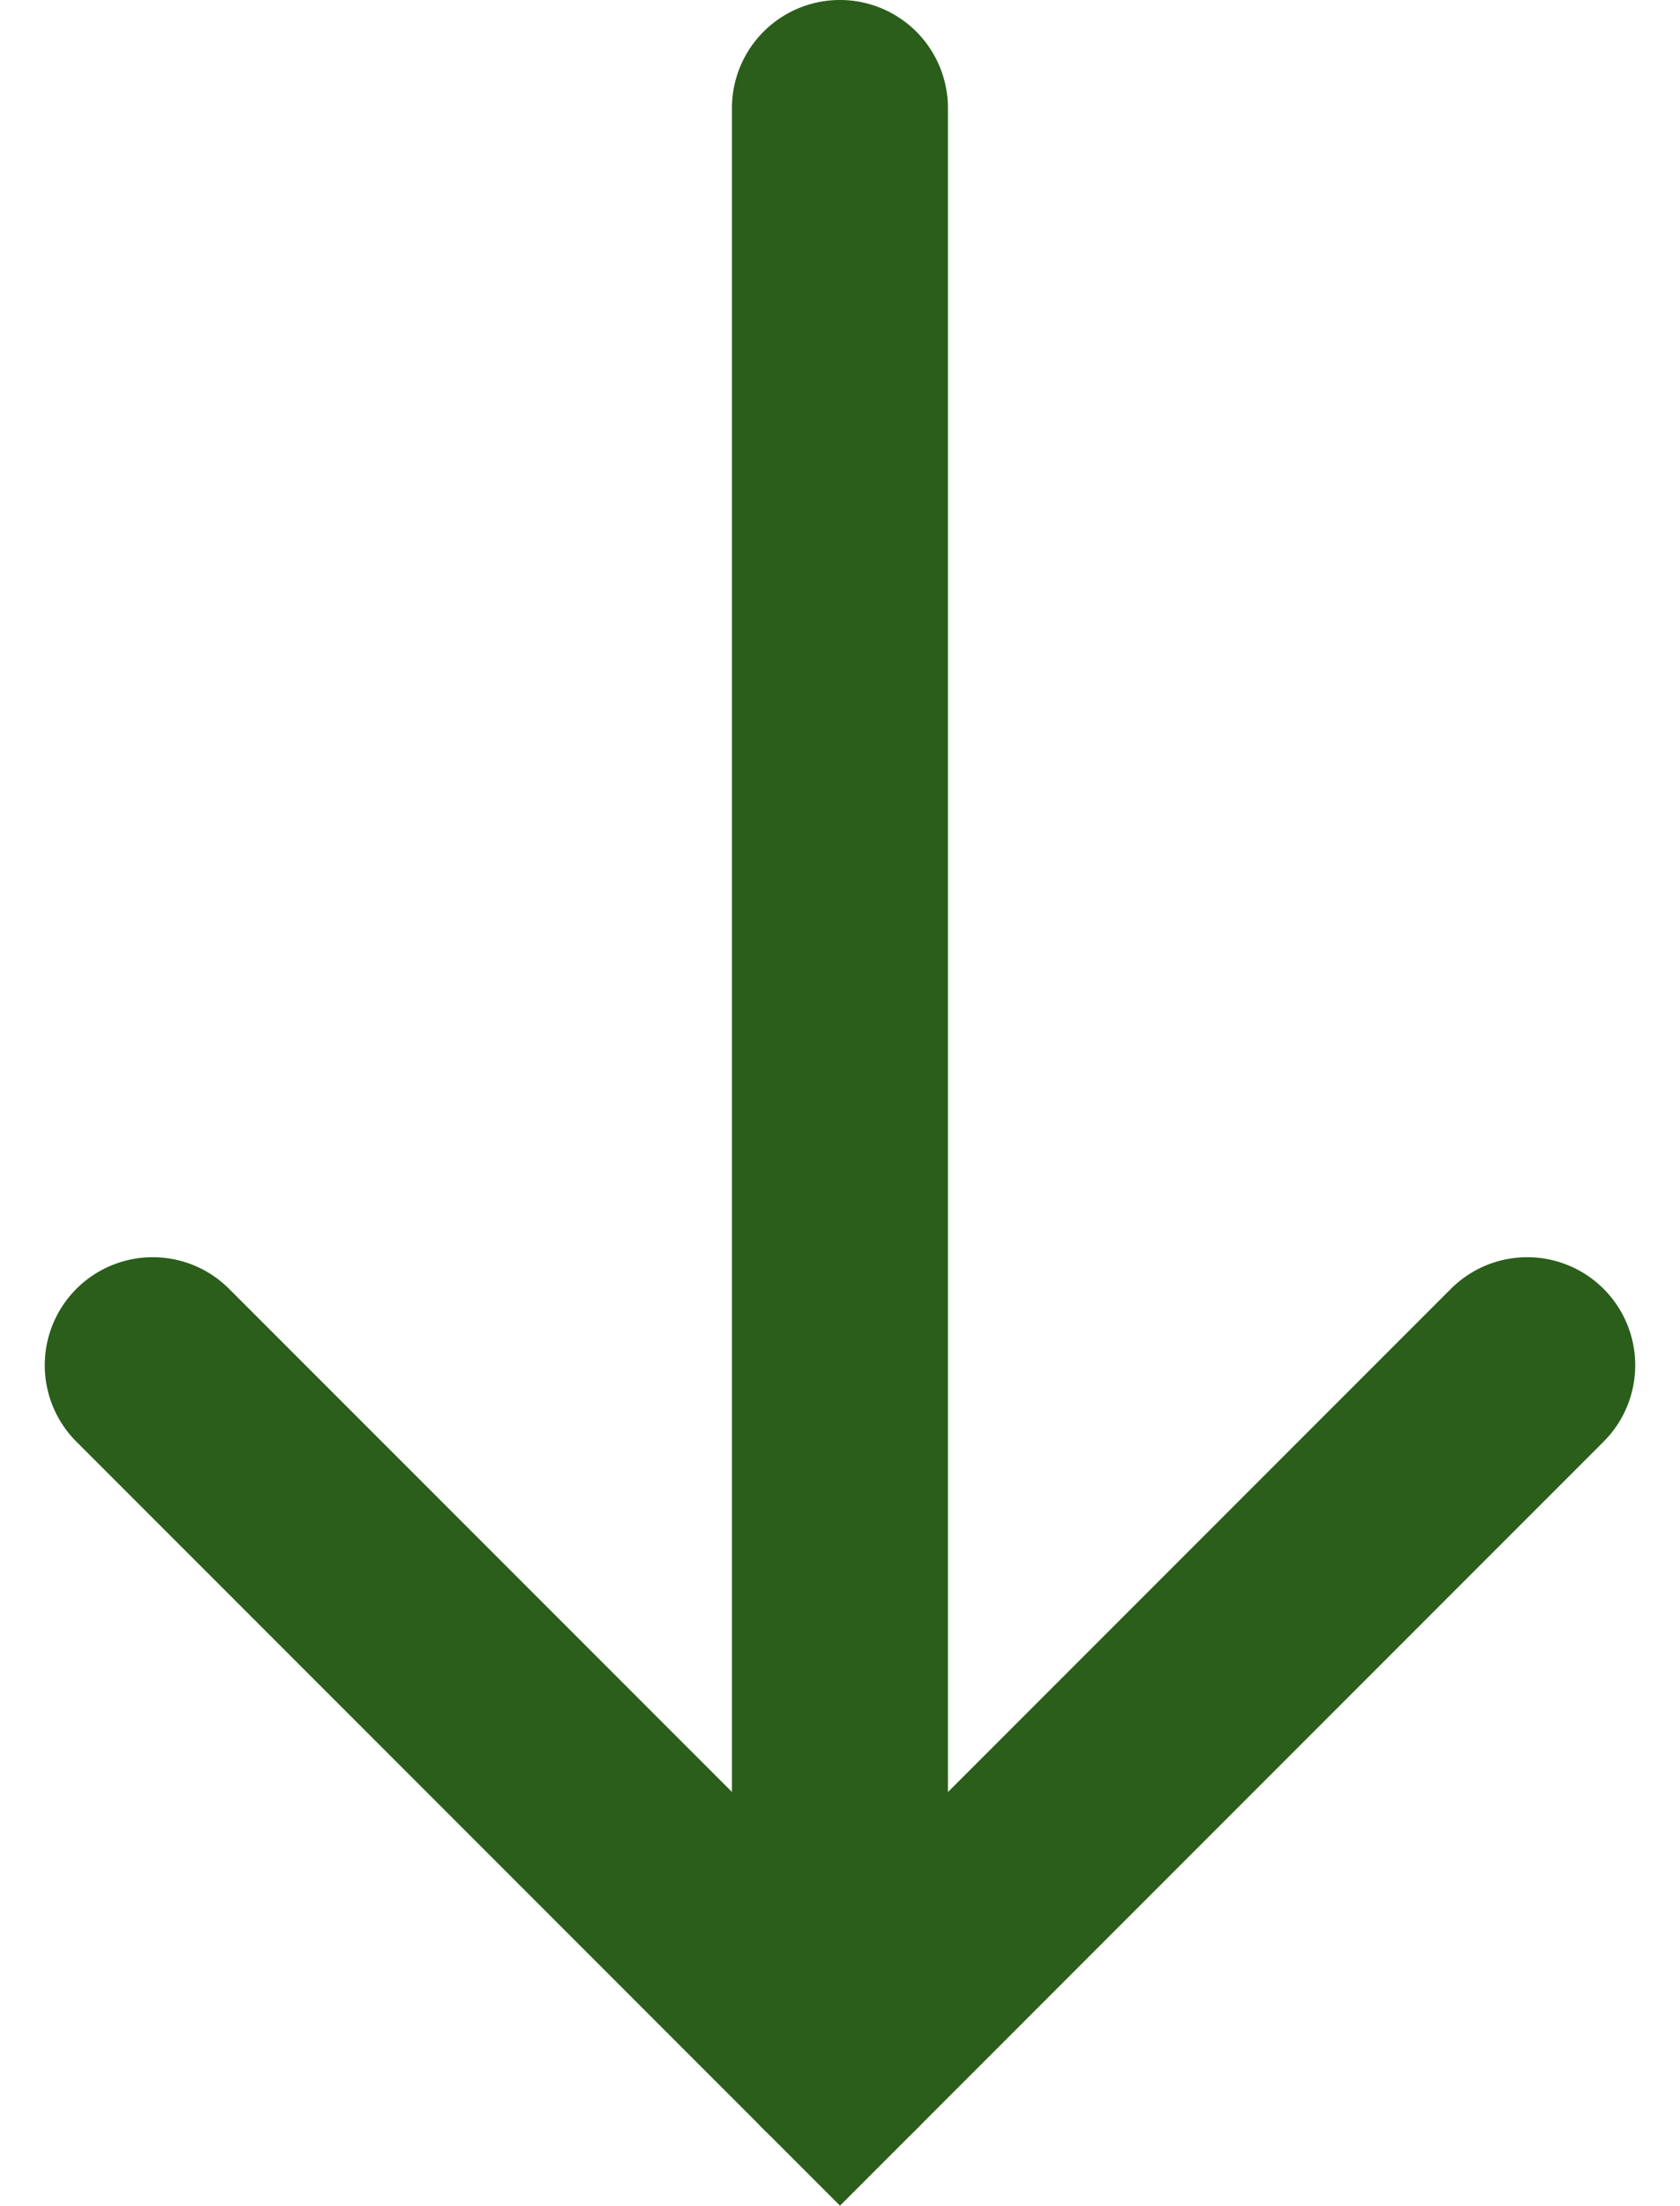
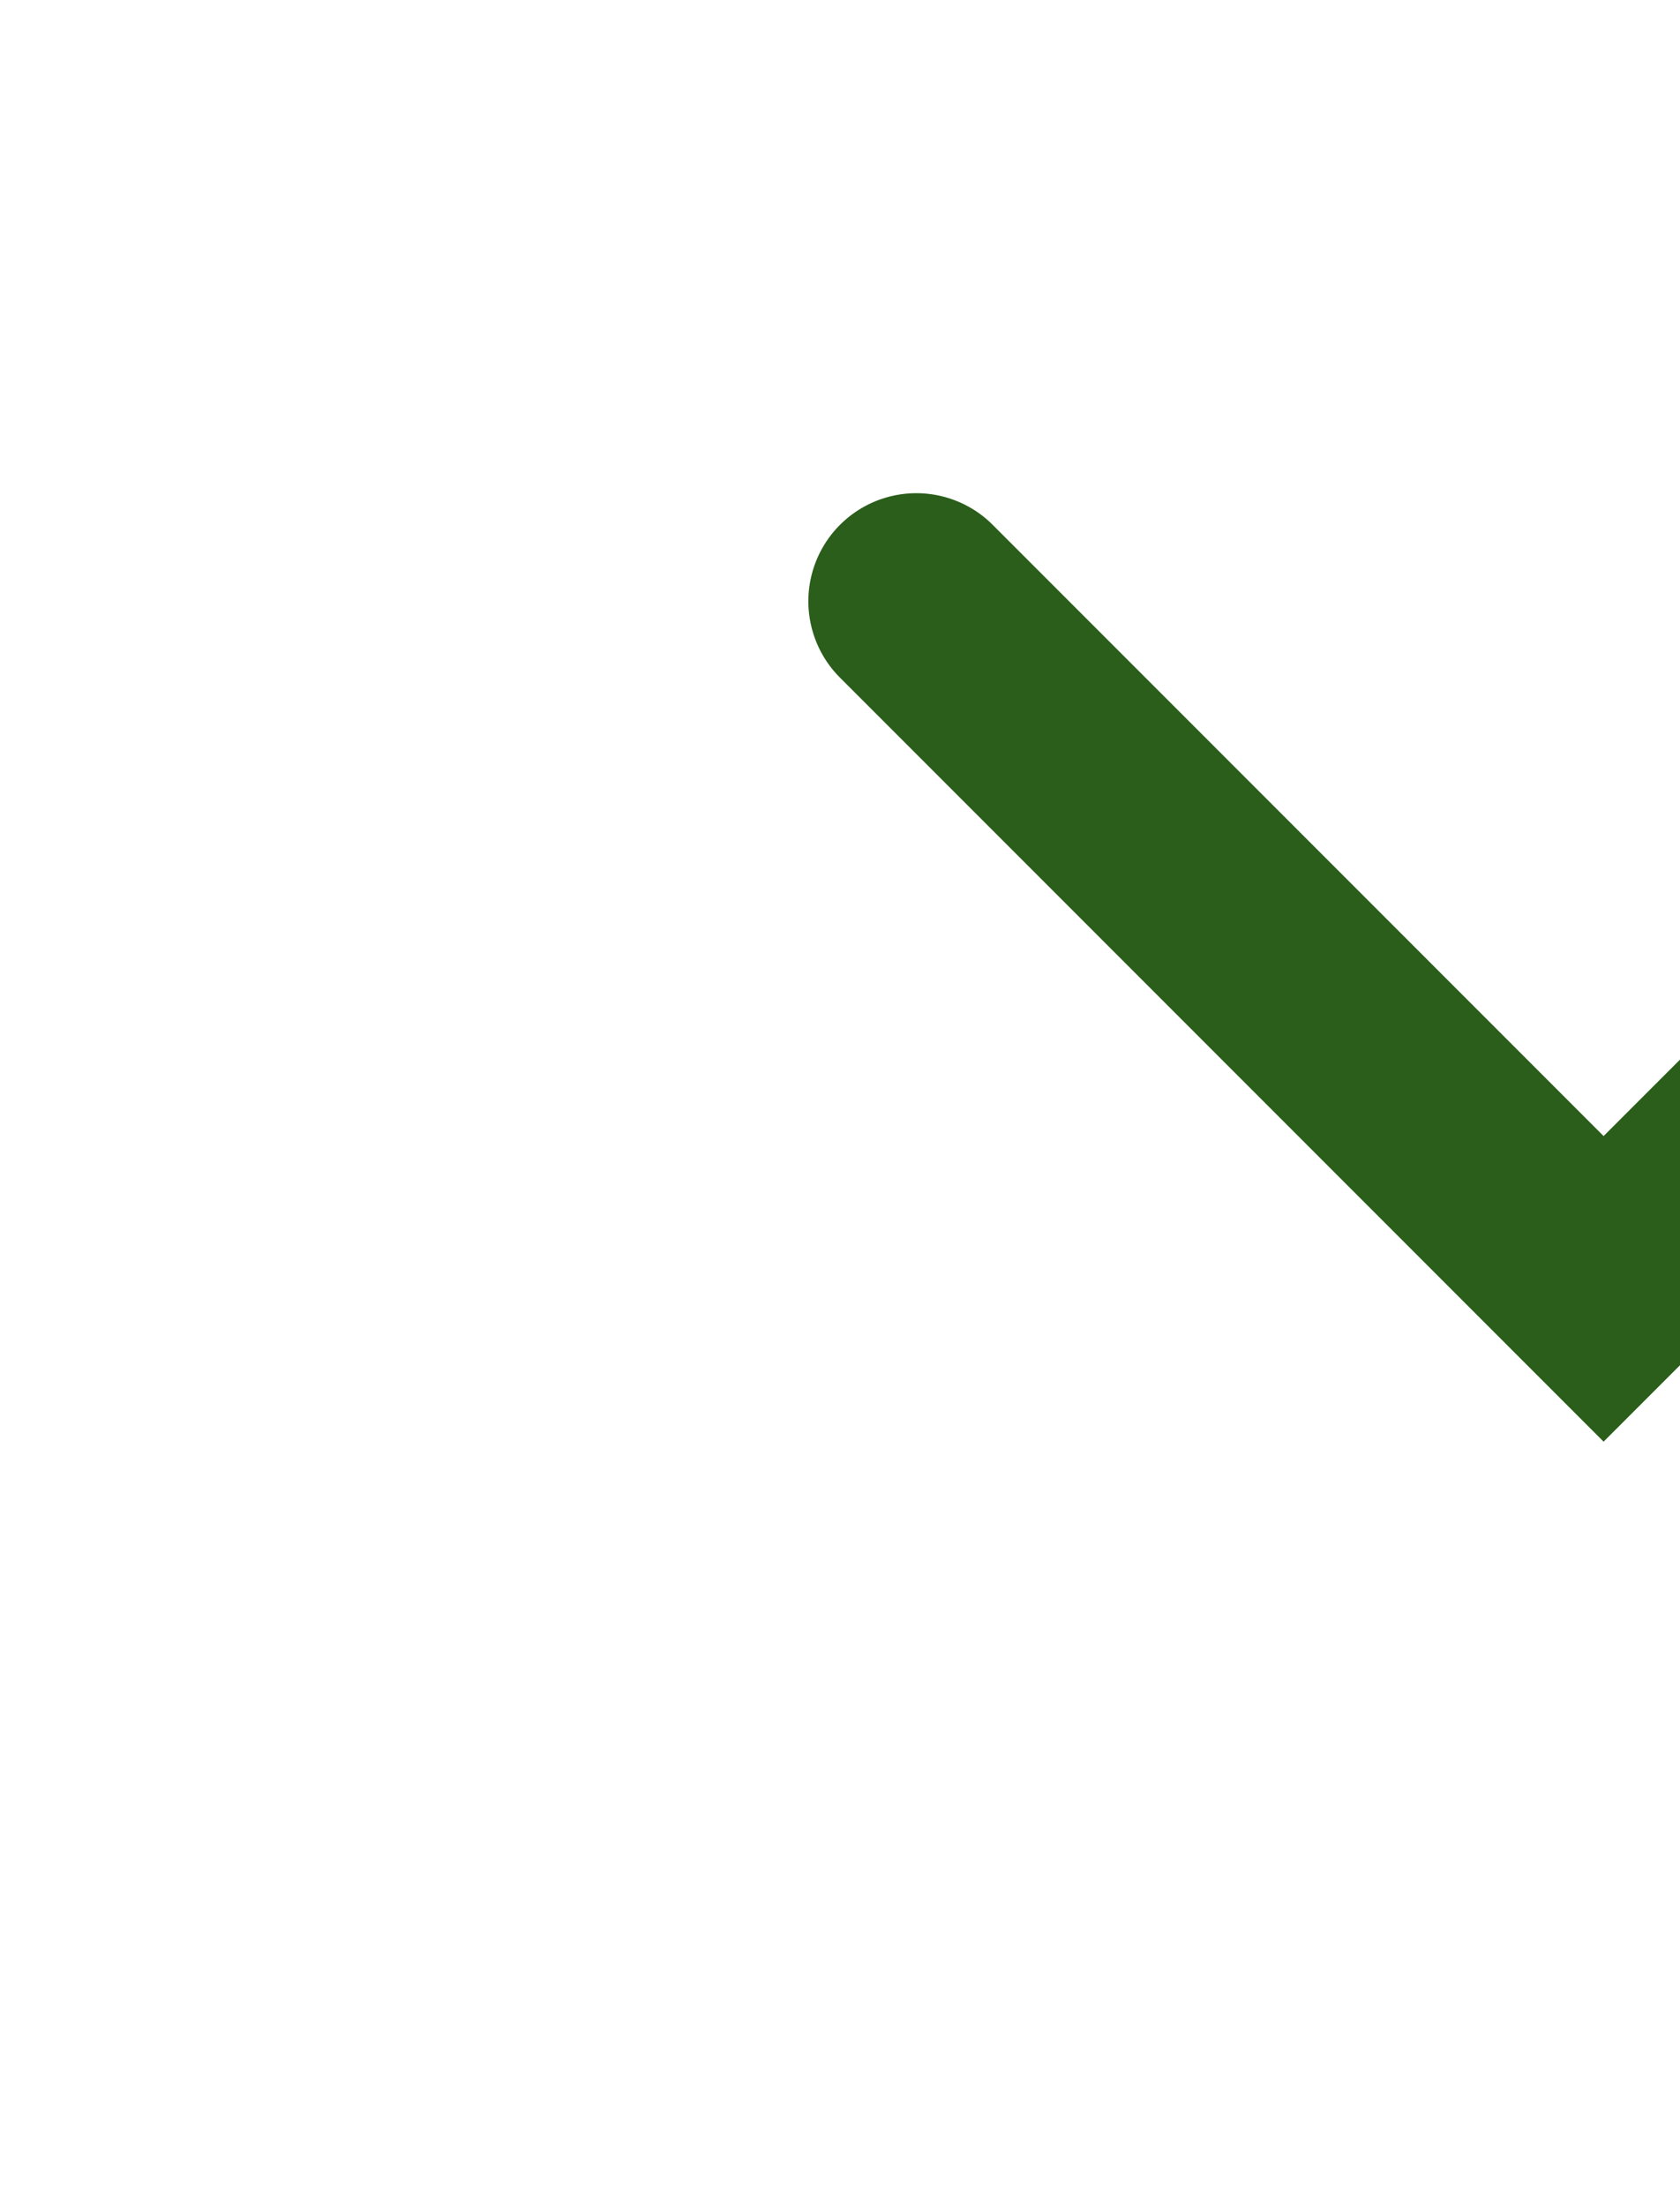
<svg xmlns="http://www.w3.org/2000/svg" width="15.557" height="20.414" viewBox="0 0 15.557 20.414">
  <g id="グループ_3713" data-name="グループ 3713" transform="translate(-564.222 -4490.081)">
-     <path id="パス_237" data-name="パス 237" d="M5037,4510.081a1,1,0,0,1-1-1v-18a1,1,0,0,1,2,0v18A1,1,0,0,1,5037,4510.081Z" transform="translate(-4465)" fill="#2a5e1a" />
-     <path id="パス_238" data-name="パス 238" d="M5074,4505.247h-10v-10a1,1,0,0,1,2,0v8h8a1,1,0,0,1,0,2Z" transform="translate(-6194.479 4905.593) rotate(-45)" fill="#2a5e1a" />
+     <path id="パス_238" data-name="パス 238" d="M5074,4505.247v-10a1,1,0,0,1,2,0v8h8a1,1,0,0,1,0,2Z" transform="translate(-6194.479 4905.593) rotate(-45)" fill="#2a5e1a" />
  </g>
</svg>